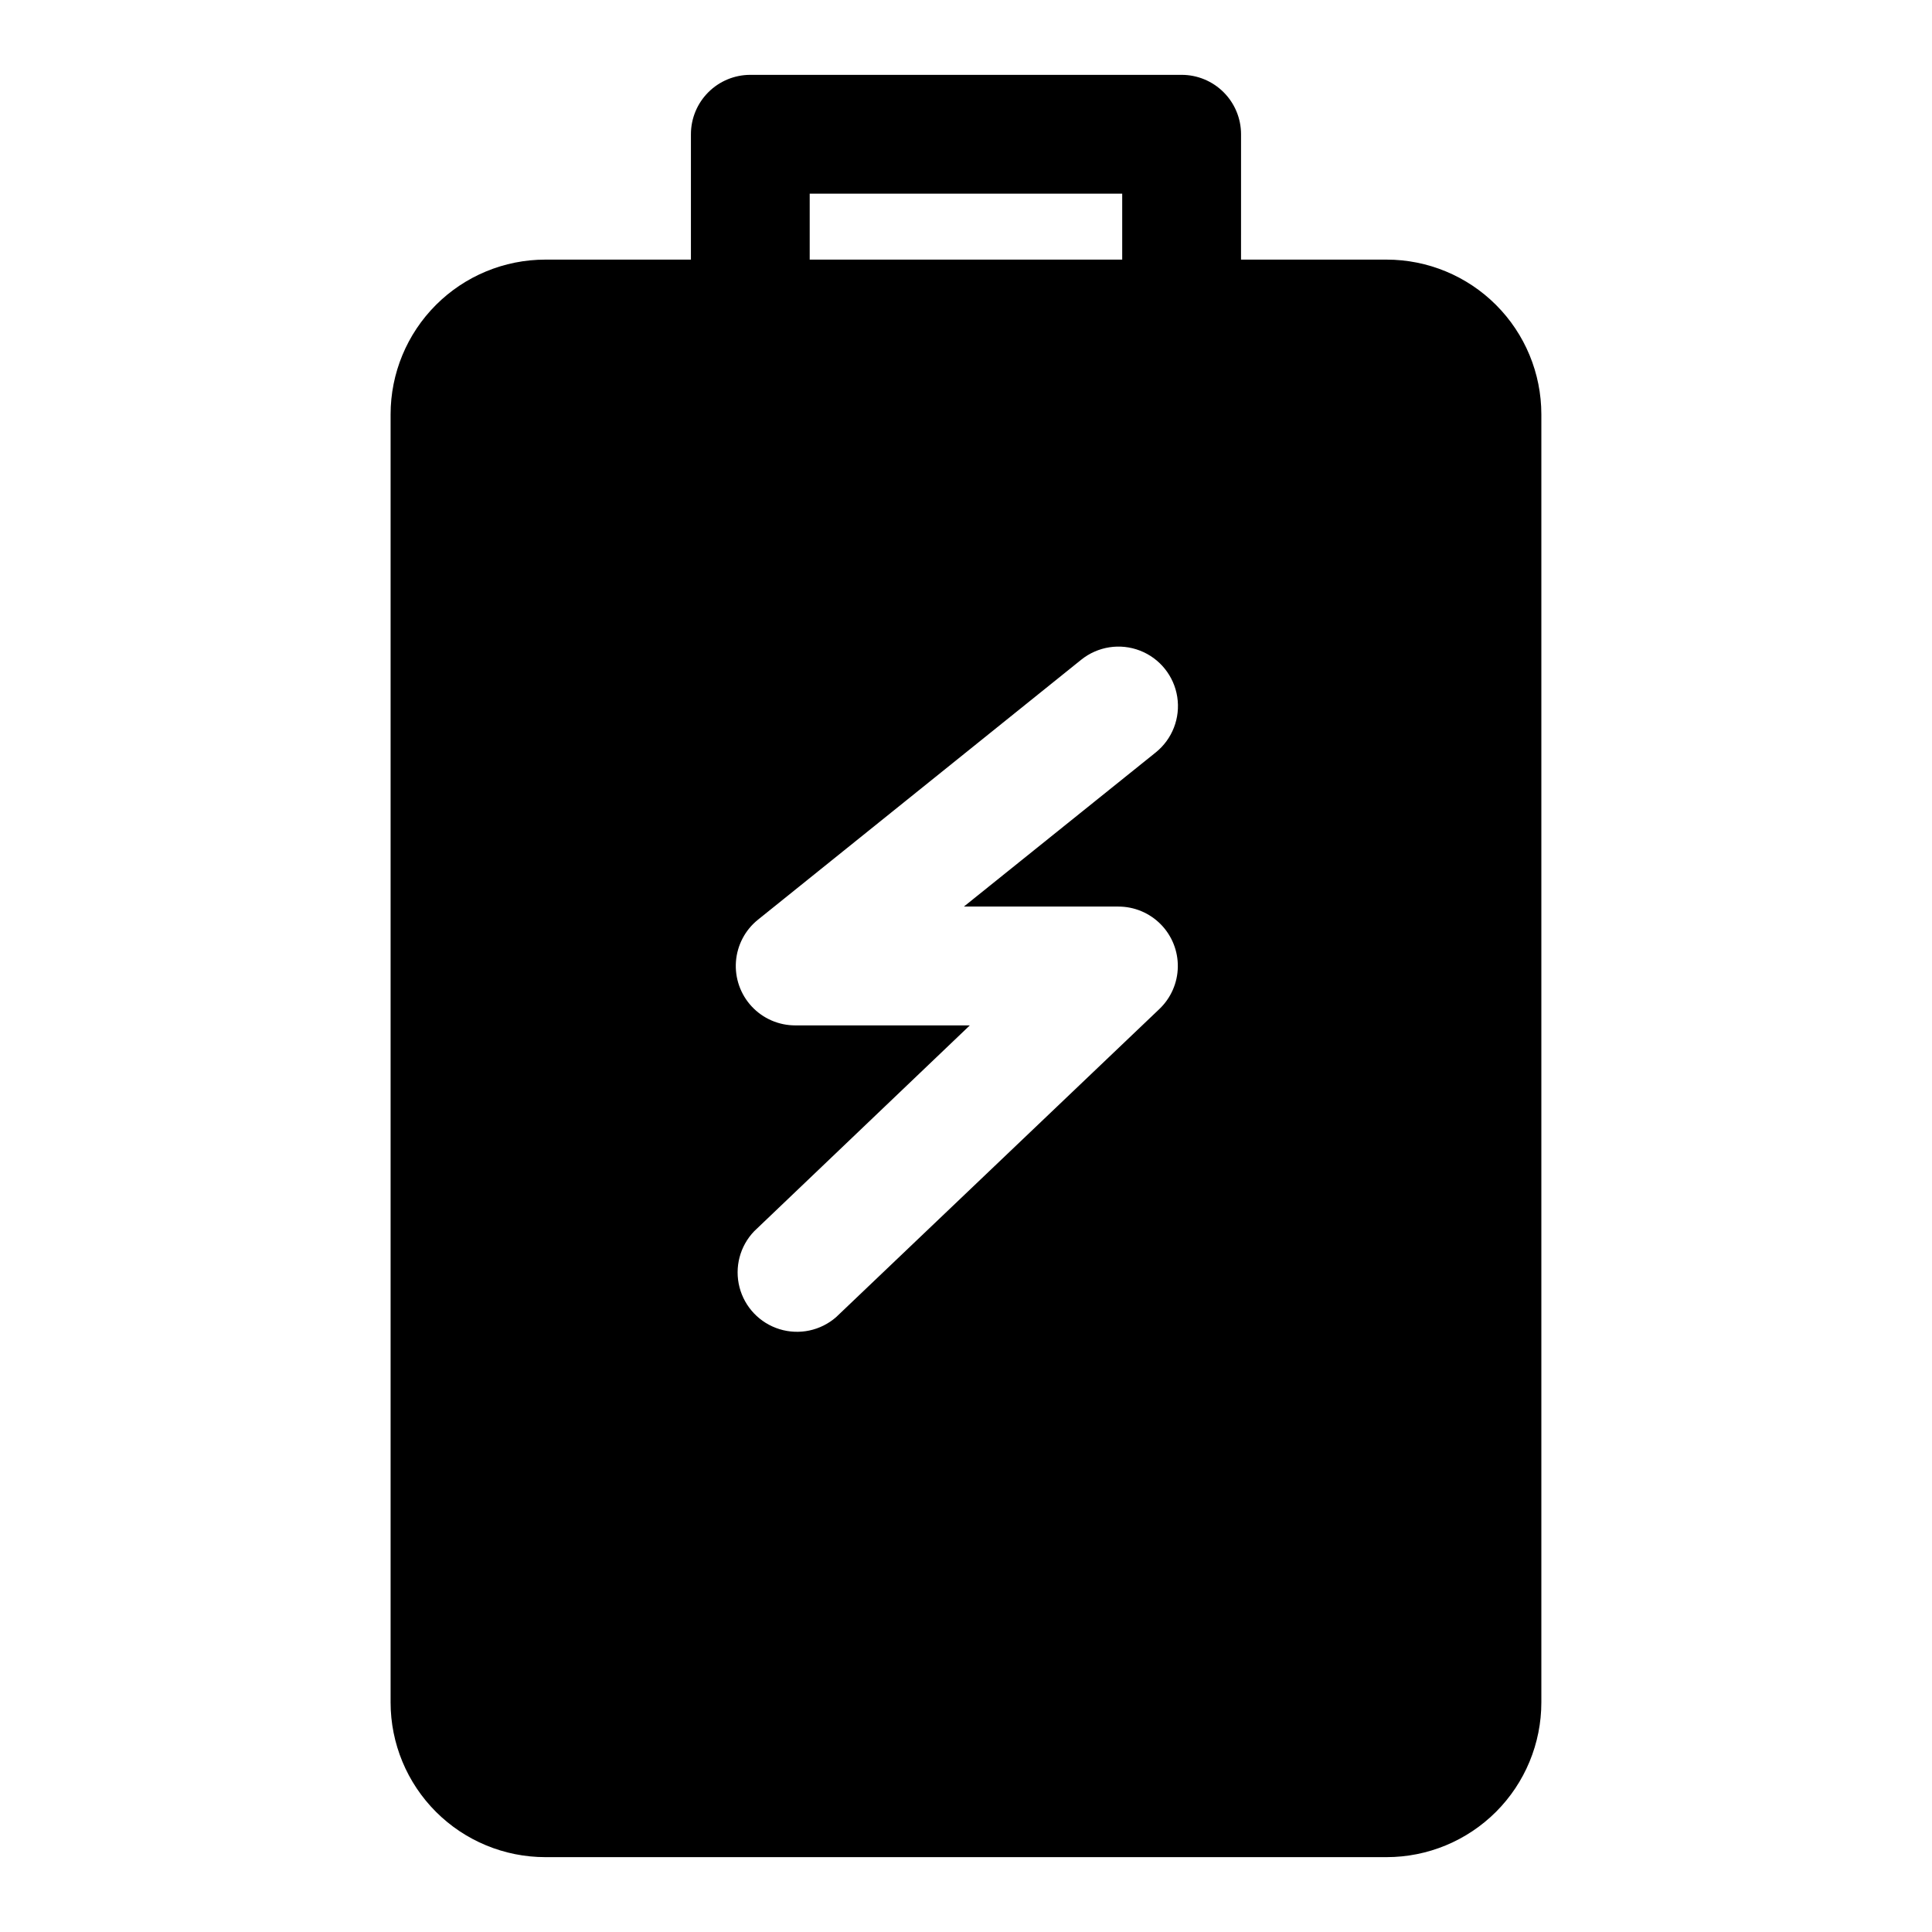
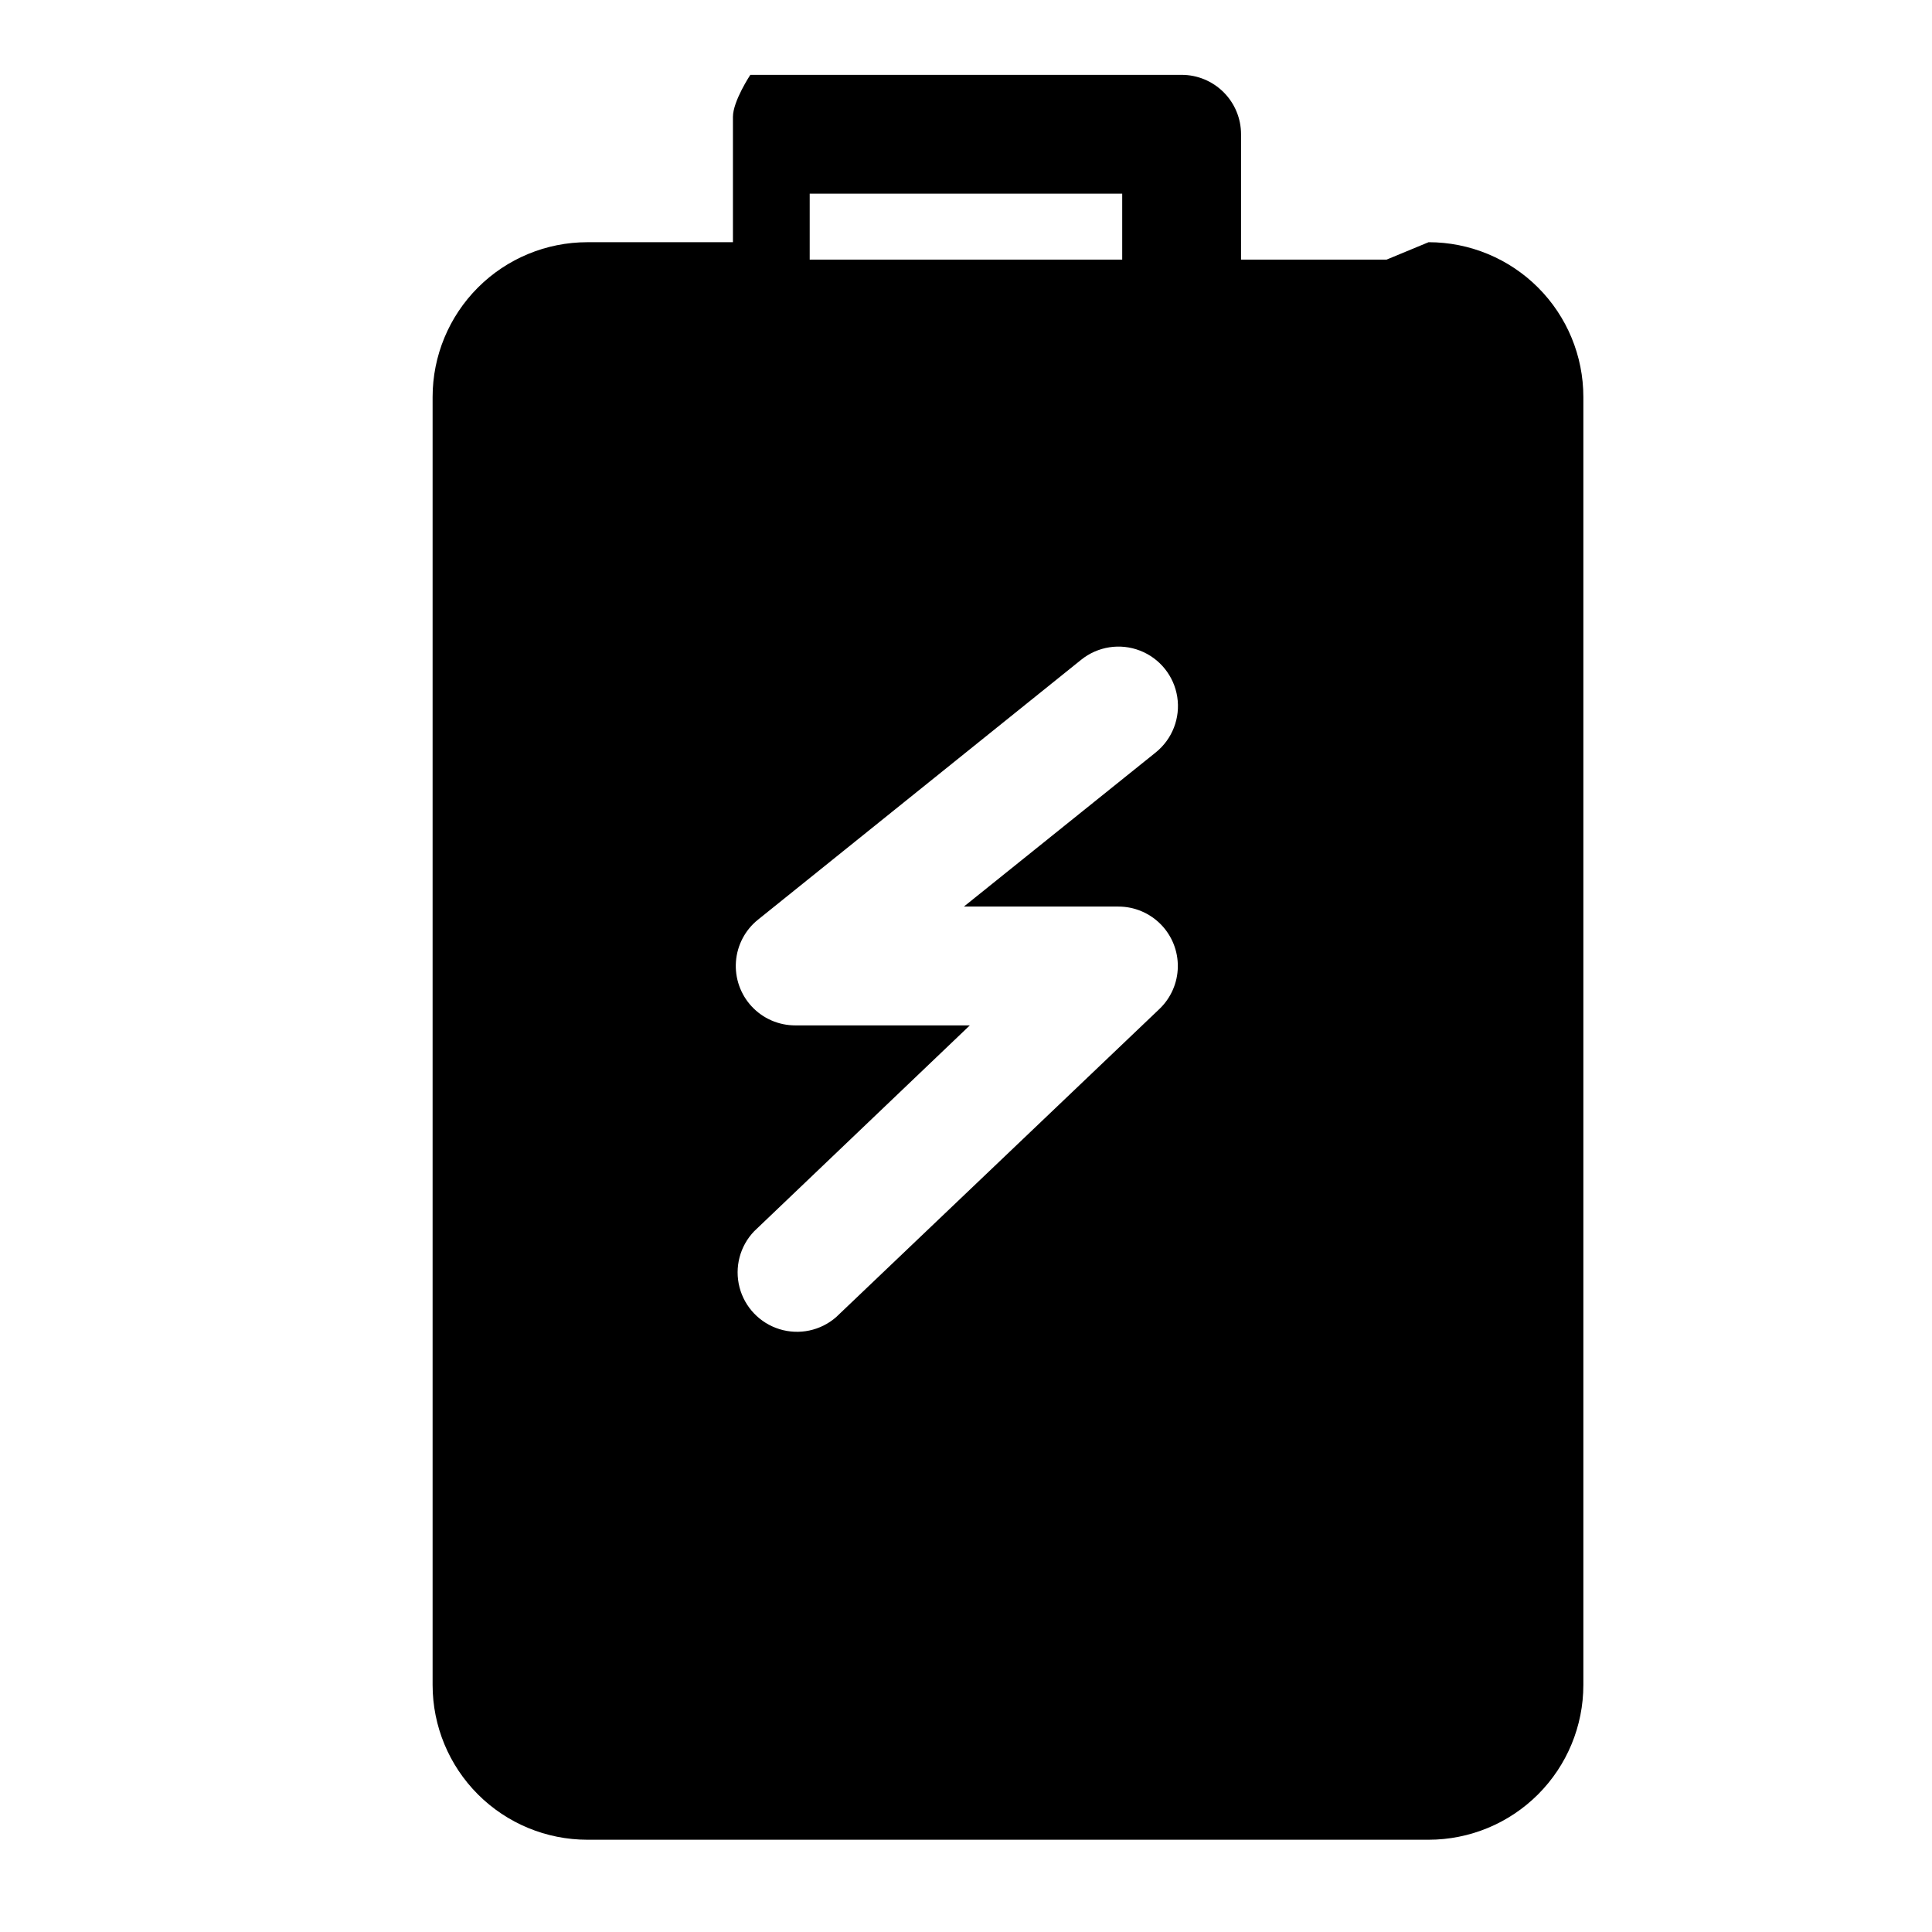
<svg xmlns="http://www.w3.org/2000/svg" fill="#000000" width="800px" height="800px" version="1.1" viewBox="144 144 512 512">
-   <path d="m511.46 212.8h-38.574l0.004-33.219c0-4.176-1.66-8.18-4.613-11.133s-6.957-4.613-11.133-4.613h-114.3c-4.176 0-8.18 1.66-11.133 4.613s-4.609 6.957-4.609 11.133v33.219h-38.574c-10.879 0-21.309 4.32-29 12.012s-12.016 18.125-12.016 29.004v341.33c0 10.879 4.324 21.312 12.016 29.004 7.691 7.691 18.121 12.012 29 12.012h222.93c10.879 0 21.312-4.32 29.004-12.012 7.691-7.691 12.012-18.125 12.012-29.004v-341.33c0-10.879-4.32-21.312-12.012-29.004s-18.125-12.012-29.004-12.012zm-152.88-17.477h82.816v17.477h-82.816zm92.656 216.09-85.648 81.633c-4.109 3.598-9.793 4.805-15.012 3.195-5.219-1.609-9.23-5.812-10.598-11.098-1.367-5.289 0.102-10.91 3.883-14.848l57.152-54.555h-46.289c-4.375-0.004-8.547-1.824-11.523-5.031-2.977-3.203-4.484-7.5-4.168-11.863 0.32-4.359 2.441-8.395 5.852-11.129l85.648-68.879c4.387-3.531 10.324-4.453 15.574-2.418s9.016 6.715 9.879 12.281c0.863 5.562-1.309 11.164-5.695 14.695l-50.852 40.855h40.934c4.223-0.004 8.273 1.688 11.238 4.699 2.965 3.008 4.594 7.082 4.523 11.309-0.07 4.223-1.836 8.242-4.898 11.152z" />
+   <path d="m511.46 212.8h-38.574l0.004-33.219c0-4.176-1.66-8.18-4.613-11.133s-6.957-4.613-11.133-4.613h-114.3s-4.609 6.957-4.609 11.133v33.219h-38.574c-10.879 0-21.309 4.32-29 12.012s-12.016 18.125-12.016 29.004v341.33c0 10.879 4.324 21.312 12.016 29.004 7.691 7.691 18.121 12.012 29 12.012h222.93c10.879 0 21.312-4.32 29.004-12.012 7.691-7.691 12.012-18.125 12.012-29.004v-341.33c0-10.879-4.32-21.312-12.012-29.004s-18.125-12.012-29.004-12.012zm-152.88-17.477h82.816v17.477h-82.816zm92.656 216.09-85.648 81.633c-4.109 3.598-9.793 4.805-15.012 3.195-5.219-1.609-9.23-5.812-10.598-11.098-1.367-5.289 0.102-10.91 3.883-14.848l57.152-54.555h-46.289c-4.375-0.004-8.547-1.824-11.523-5.031-2.977-3.203-4.484-7.5-4.168-11.863 0.32-4.359 2.441-8.395 5.852-11.129l85.648-68.879c4.387-3.531 10.324-4.453 15.574-2.418s9.016 6.715 9.879 12.281c0.863 5.562-1.309 11.164-5.695 14.695l-50.852 40.855h40.934c4.223-0.004 8.273 1.688 11.238 4.699 2.965 3.008 4.594 7.082 4.523 11.309-0.07 4.223-1.836 8.242-4.898 11.152z" />
</svg>